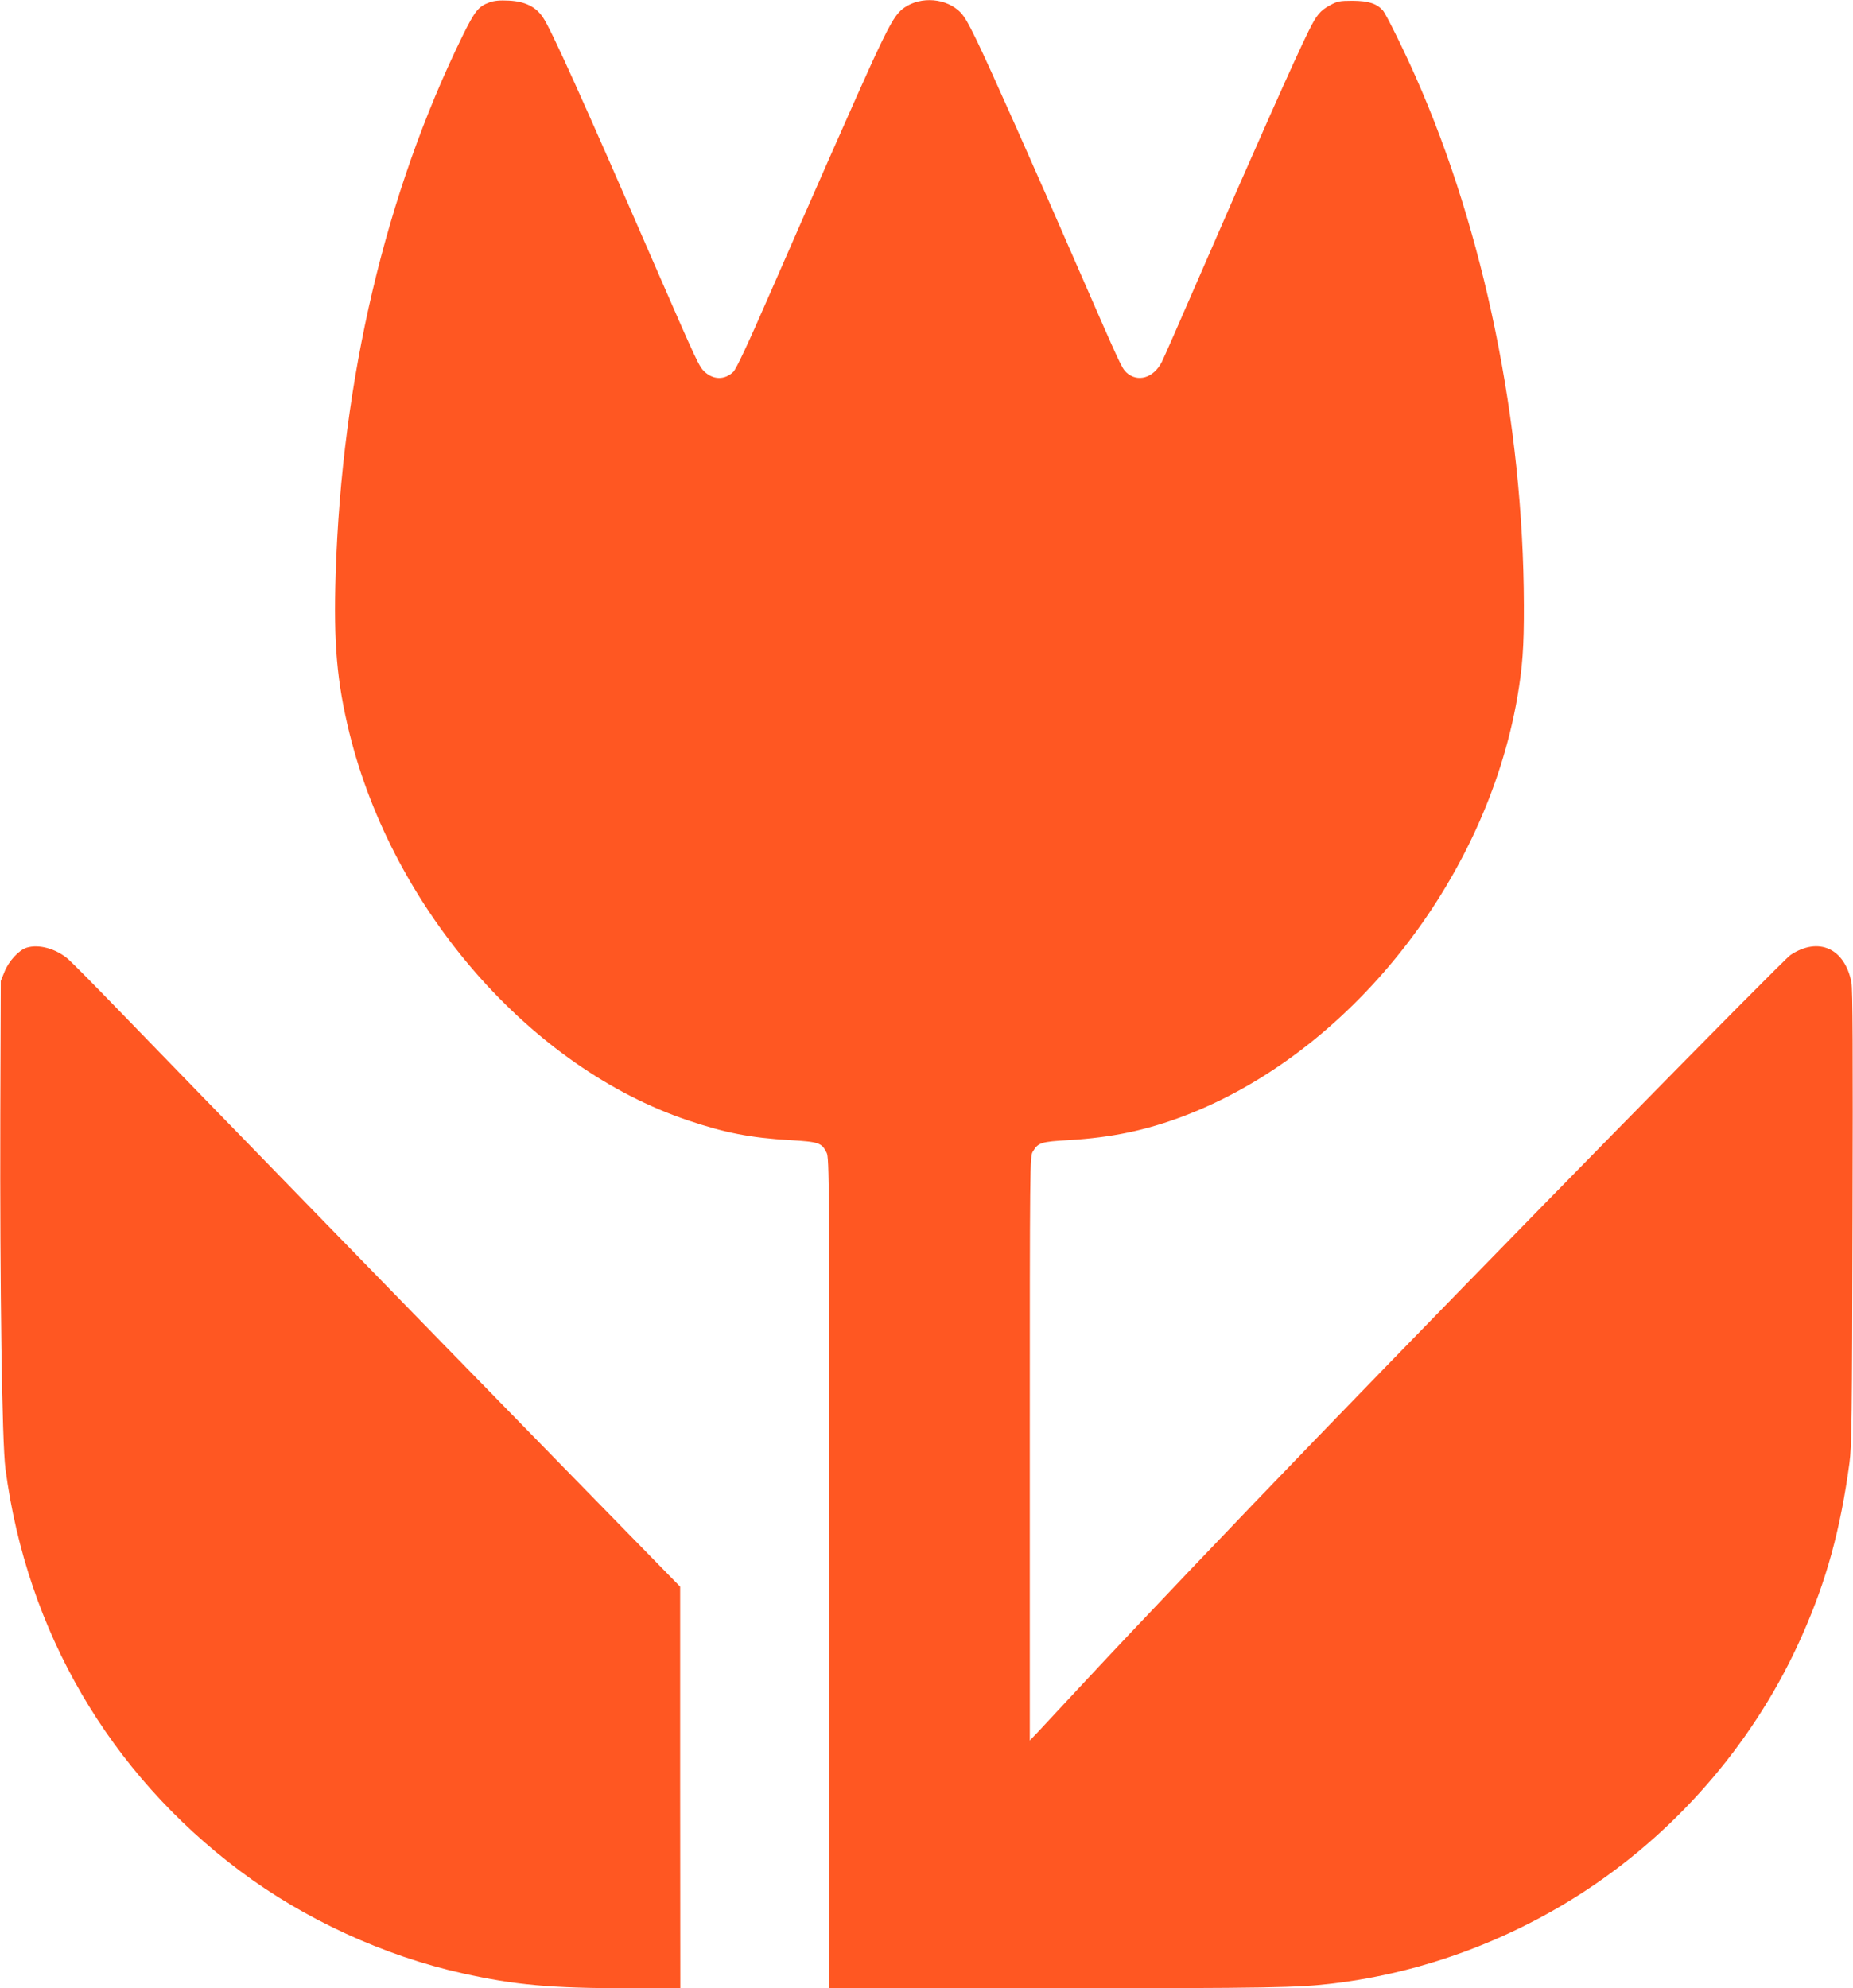
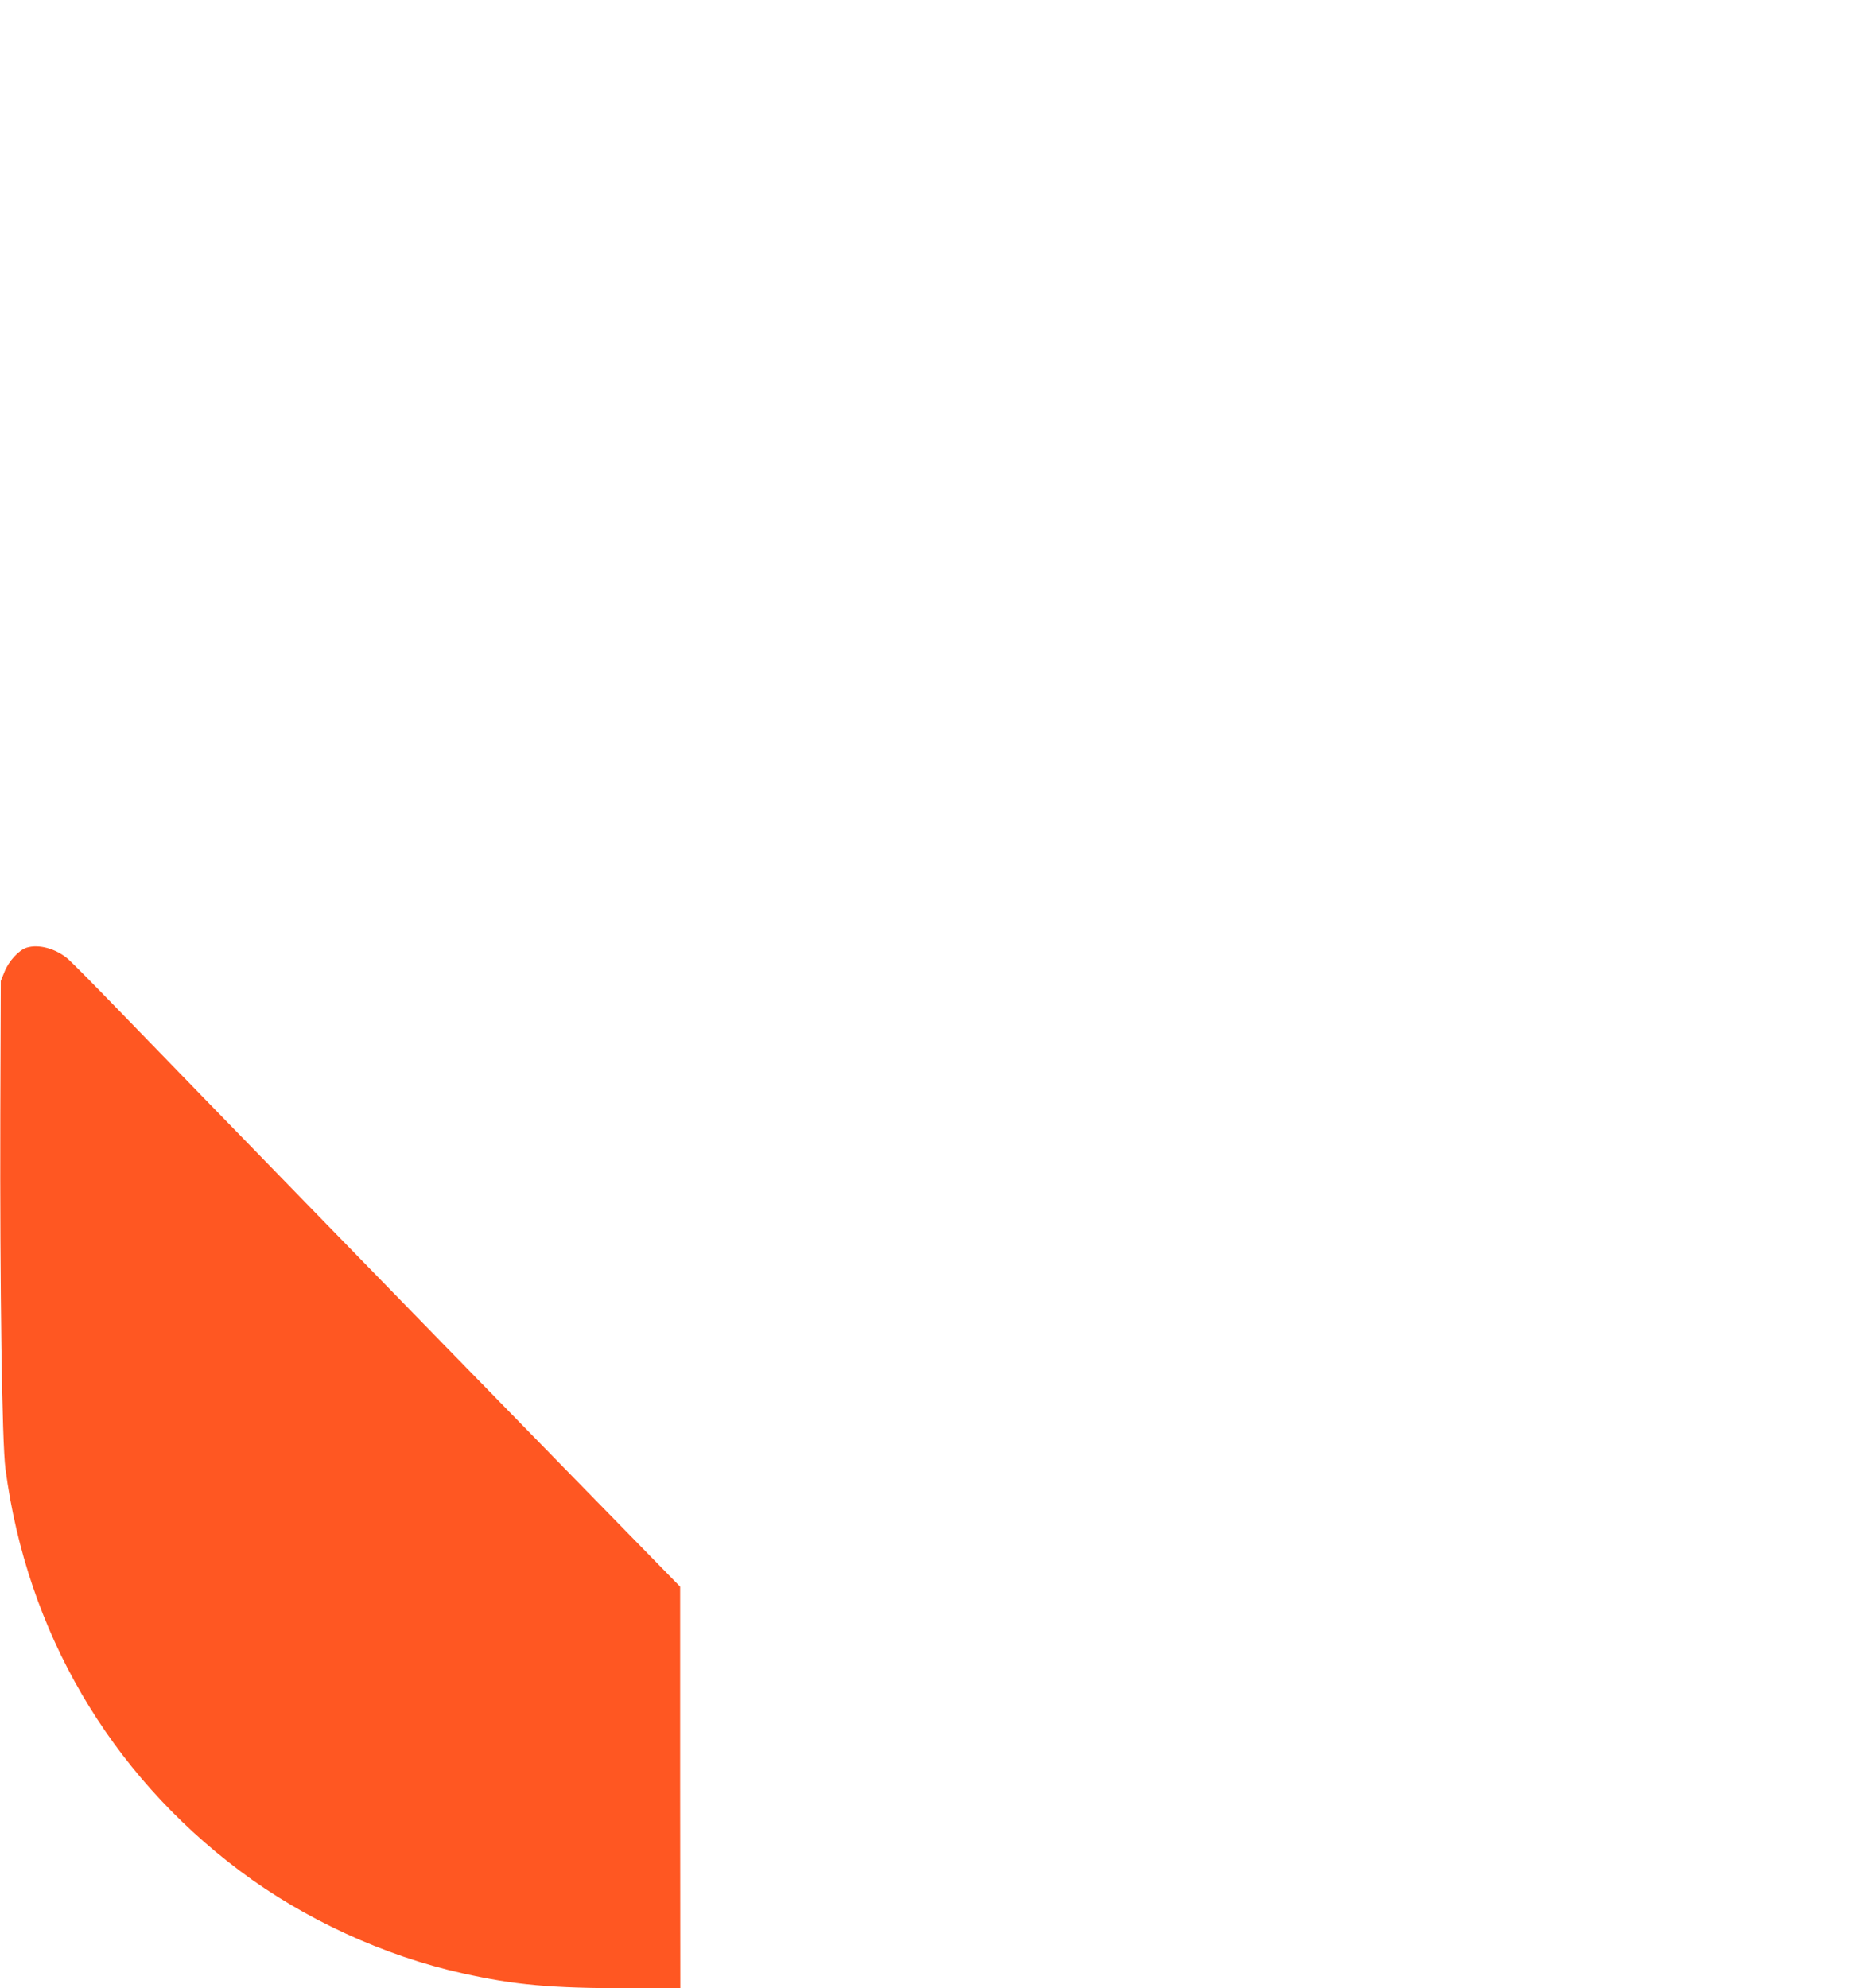
<svg xmlns="http://www.w3.org/2000/svg" version="1.0" width="1193pt" height="1280pt" viewBox="0 0 1193 1280" preserveAspectRatio="xMidYMid meet">
  <g transform="translate(0,1280) scale(0.1,-0.1)" fill="#ff5722" stroke="none">
-     <path d="M3150 12784 c-69 -25 -93 -55 -171 -213 -496 -1013 -778 -2206 -818 -3469 -14 -444 8 -693 89 -1023 282 -1139 1168 -2152 2180 -2492 238 -80 401 -112 655 -127 188 -11 205 -17 237 -81 17 -32 18 -182 18 -2706 l0 -2673 1443 0 c1381 0 1576 3 1802 31 576 69 1142 279 1635 605 605 401 1093 978 1384 1639 156 352 245 678 303 1105 15 111 17 285 20 1580 3 1072 1 1471 -7 1515 -43 220 -212 296 -392 177 -48 -31 -1941 -1961 -3038 -3097 -546 -565 -1164 -1214 -1500 -1575 -146 -157 -286 -307 -312 -335 l-48 -50 0 1880 c0 1846 0 1881 20 1912 34 57 53 63 231 73 278 17 495 62 743 156 1059 403 1940 1510 2145 2695 33 194 43 322 42 594 -3 1171 -255 2404 -697 3401 -78 176 -190 403 -211 427 -41 45 -93 61 -193 62 -87 0 -100 -3 -149 -30 -62 -34 -85 -62 -136 -165 -78 -156 -346 -757 -725 -1630 -111 -256 -210 -481 -220 -500 -53 -104 -156 -134 -228 -68 -30 28 -41 53 -292 628 -309 711 -585 1330 -670 1506 -63 130 -86 168 -121 198 -101 86 -266 87 -366 2 -44 -39 -82 -107 -188 -336 -85 -185 -382 -858 -654 -1481 -147 -337 -221 -495 -240 -513 -55 -53 -128 -52 -185 1 -35 32 -49 63 -305 650 -481 1107 -683 1555 -736 1632 -46 68 -116 102 -218 107 -59 3 -95 0 -127 -12z" />
    <path d="M172 6699 c-50 -15 -116 -87 -143 -155 l-24 -59 -3 -865 c-3 -1113 11 -2109 33 -2275 138 -1048 669 -1959 1509 -2589 414 -311 929 -548 1434 -660 335 -75 569 -96 1060 -96 l342 0 -1 1293 0 1292 -811 830 c-849 869 -2281 2341 -2793 2870 -165 171 -317 324 -337 341 -79 67 -188 97 -266 73z" />
  </g>
</svg>